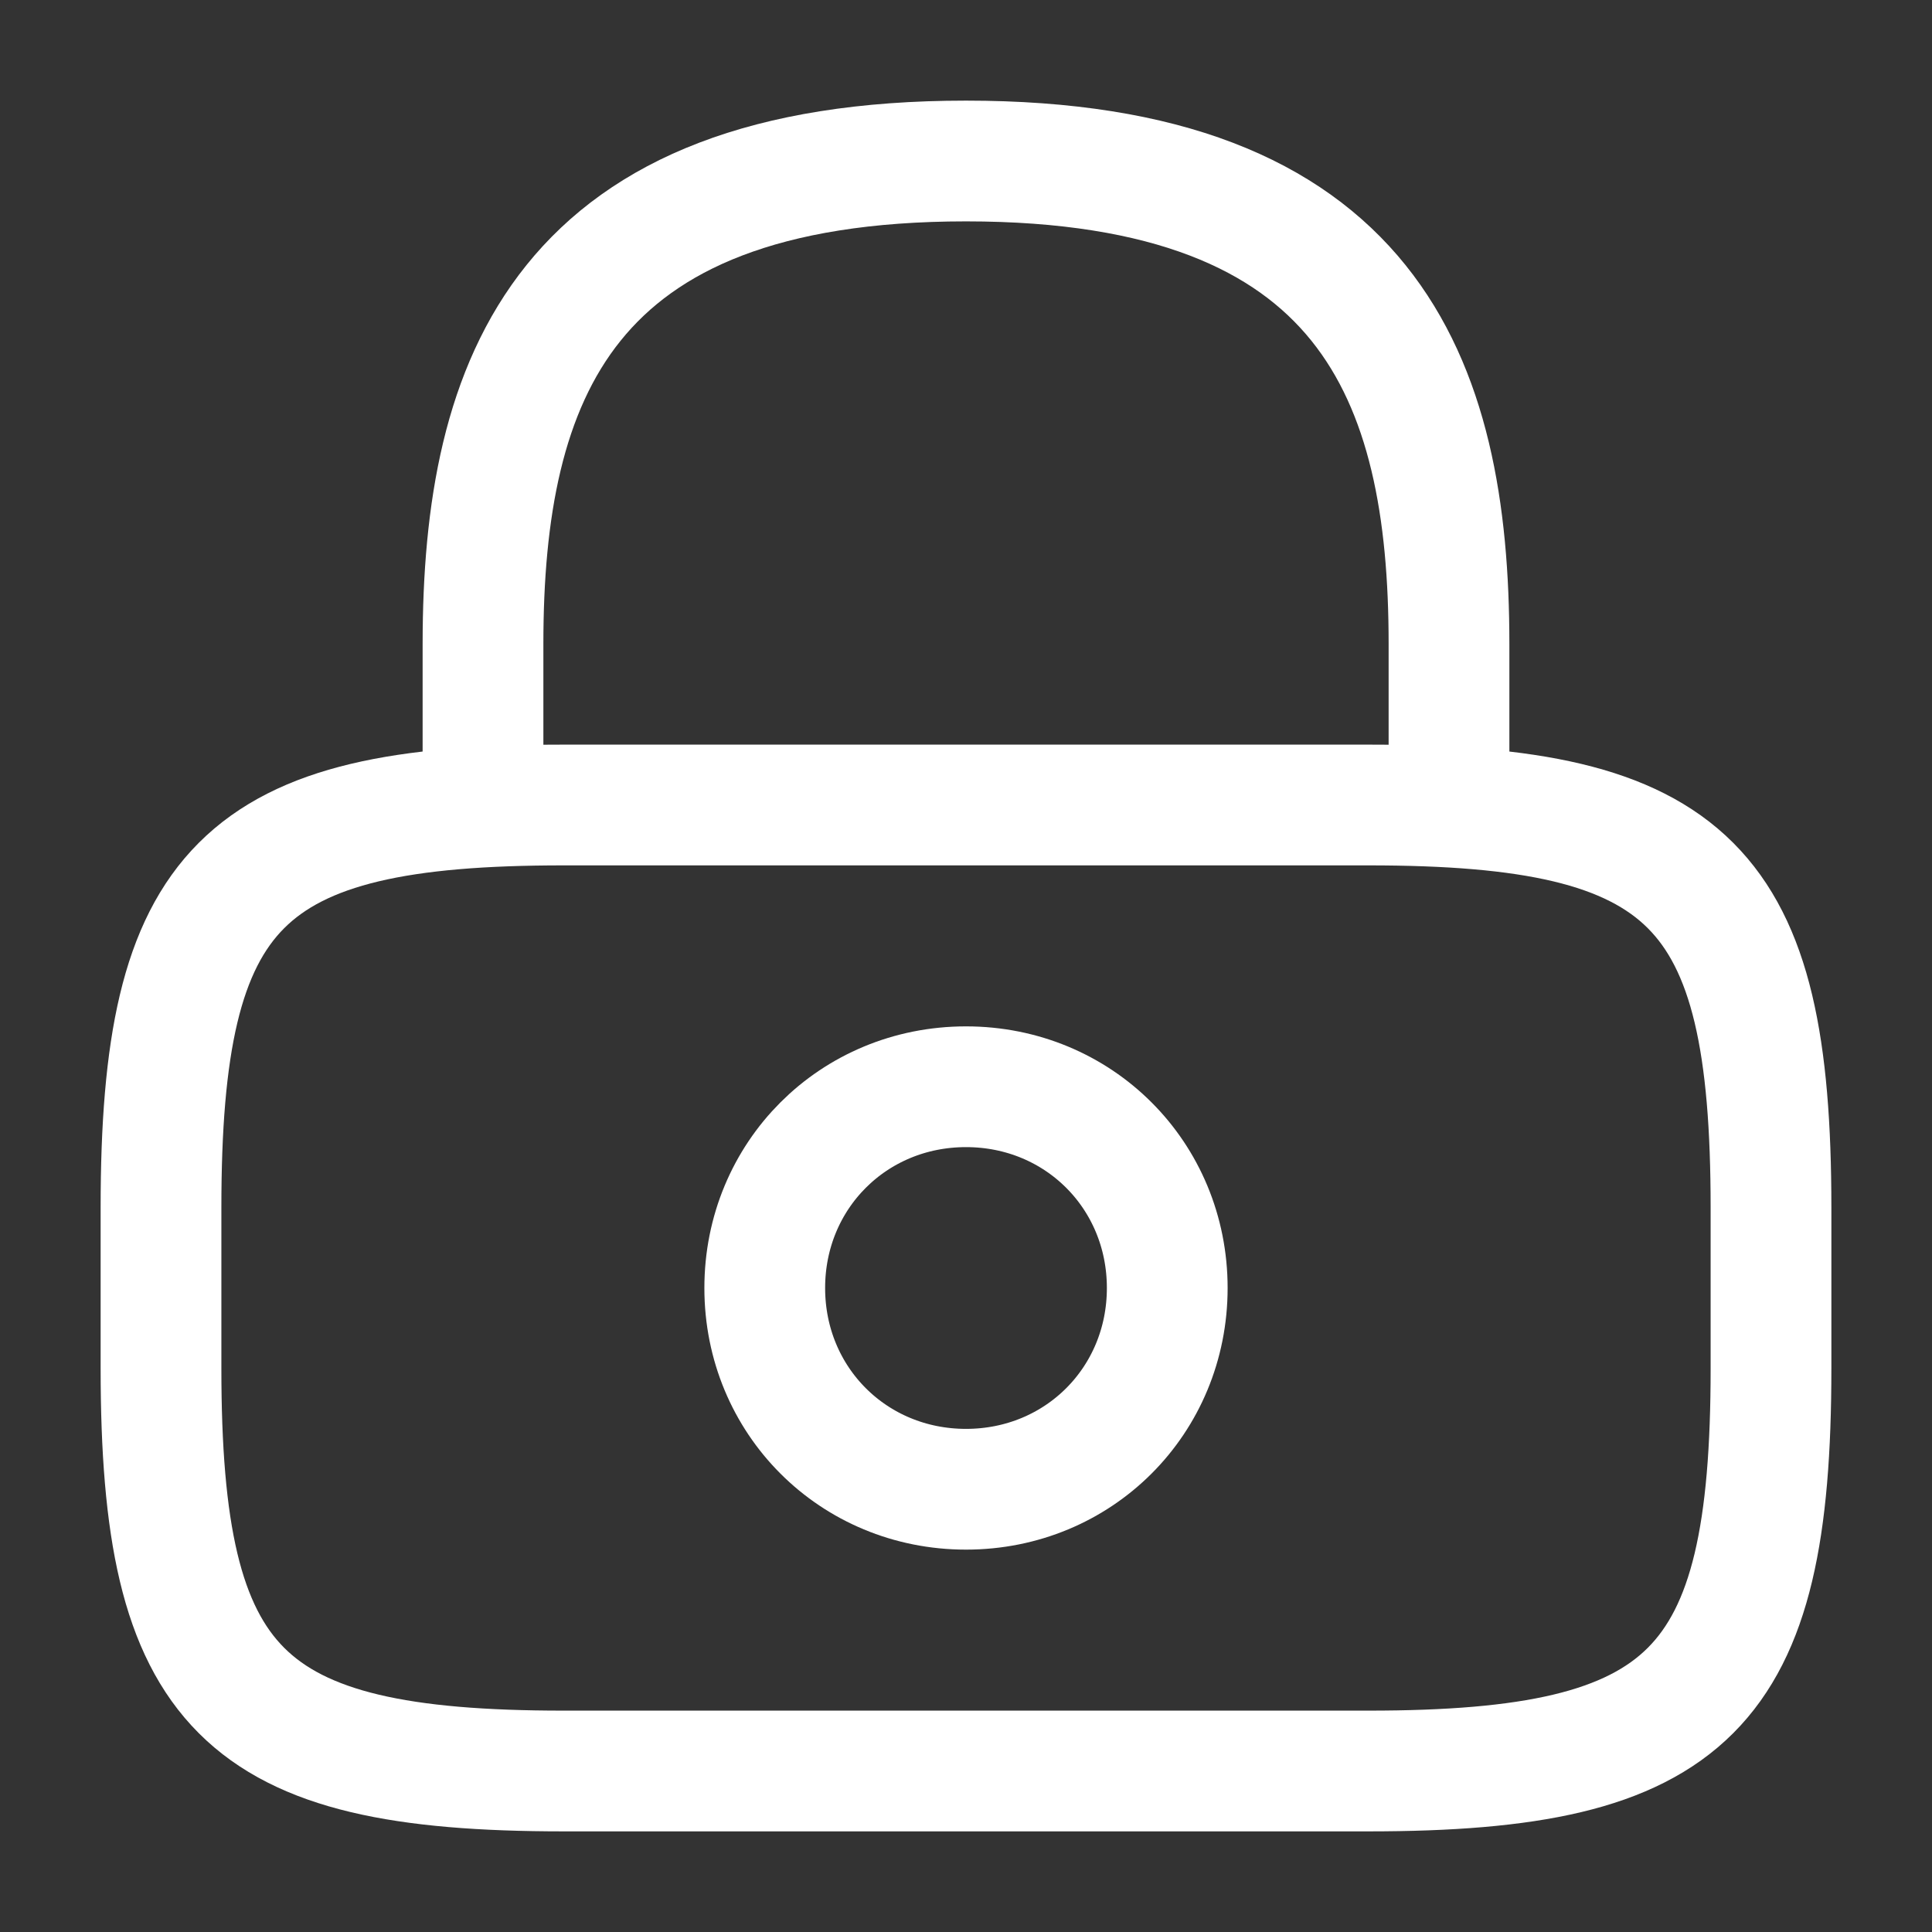
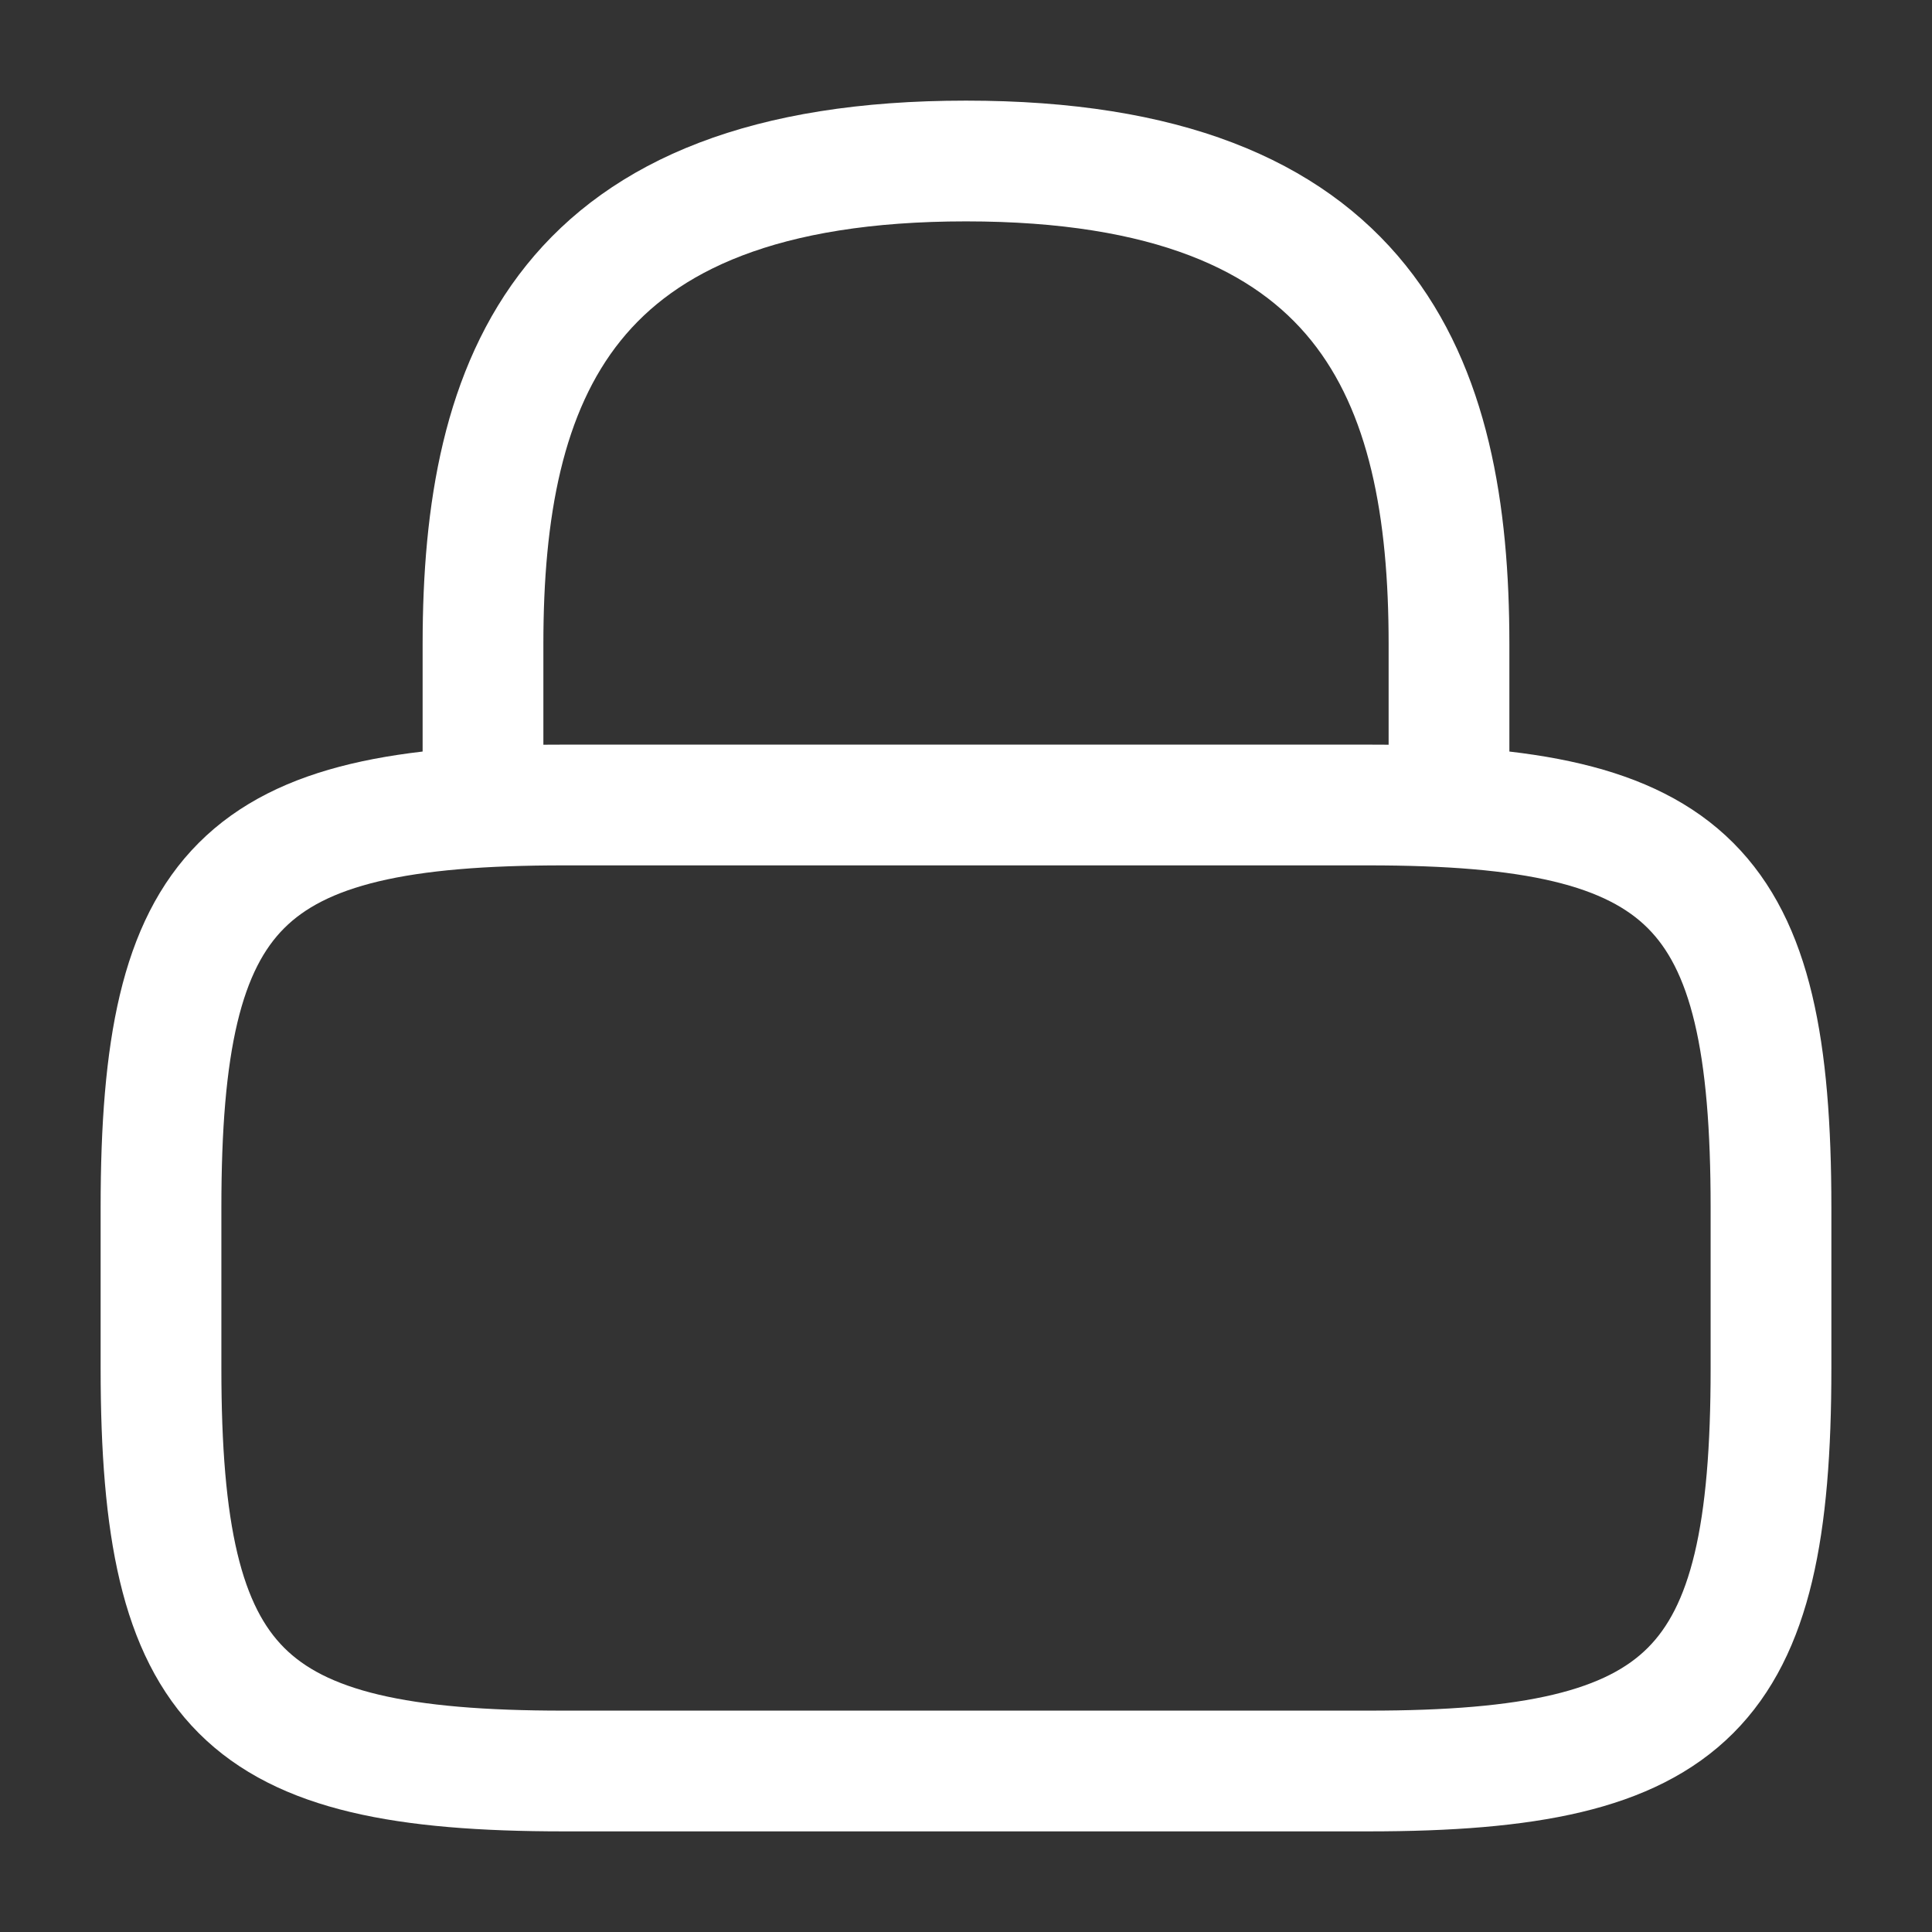
<svg xmlns="http://www.w3.org/2000/svg" version="1.1" id="Layer_1" x="0px" y="0px" viewBox="0 0 24 24" style="enable-background:new 0 0 24 24;" xml:space="preserve">
  <rect x="0" y="0" width="24" height="24" fill="#333333" stroke="none" />
  <style type="text/css">
	.st0{fill:none;stroke:#FFFFFF;stroke-width:1.5;stroke-linecap:round;stroke-linejoin:round;}
</style>
  <path class="st0" d="M6,10V8c0-3.3,1-6,6-6s6,2.7,6,6v2" />
-   <path class="st0" d="M12,18.5c1.4,0,2.5-1.1,2.5-2.5s-1.1-2.5-2.5-2.5S9.5,14.6,9.5,16S10.6,18.5,12,18.5z" />
  <path class="st0" d="M17,22H7c-4,0-5-1-5-5v-2c0-4,1-5,5-5h10c4,0,5,1,5,5v2C22,21,21,22,17,22z" />
</svg>